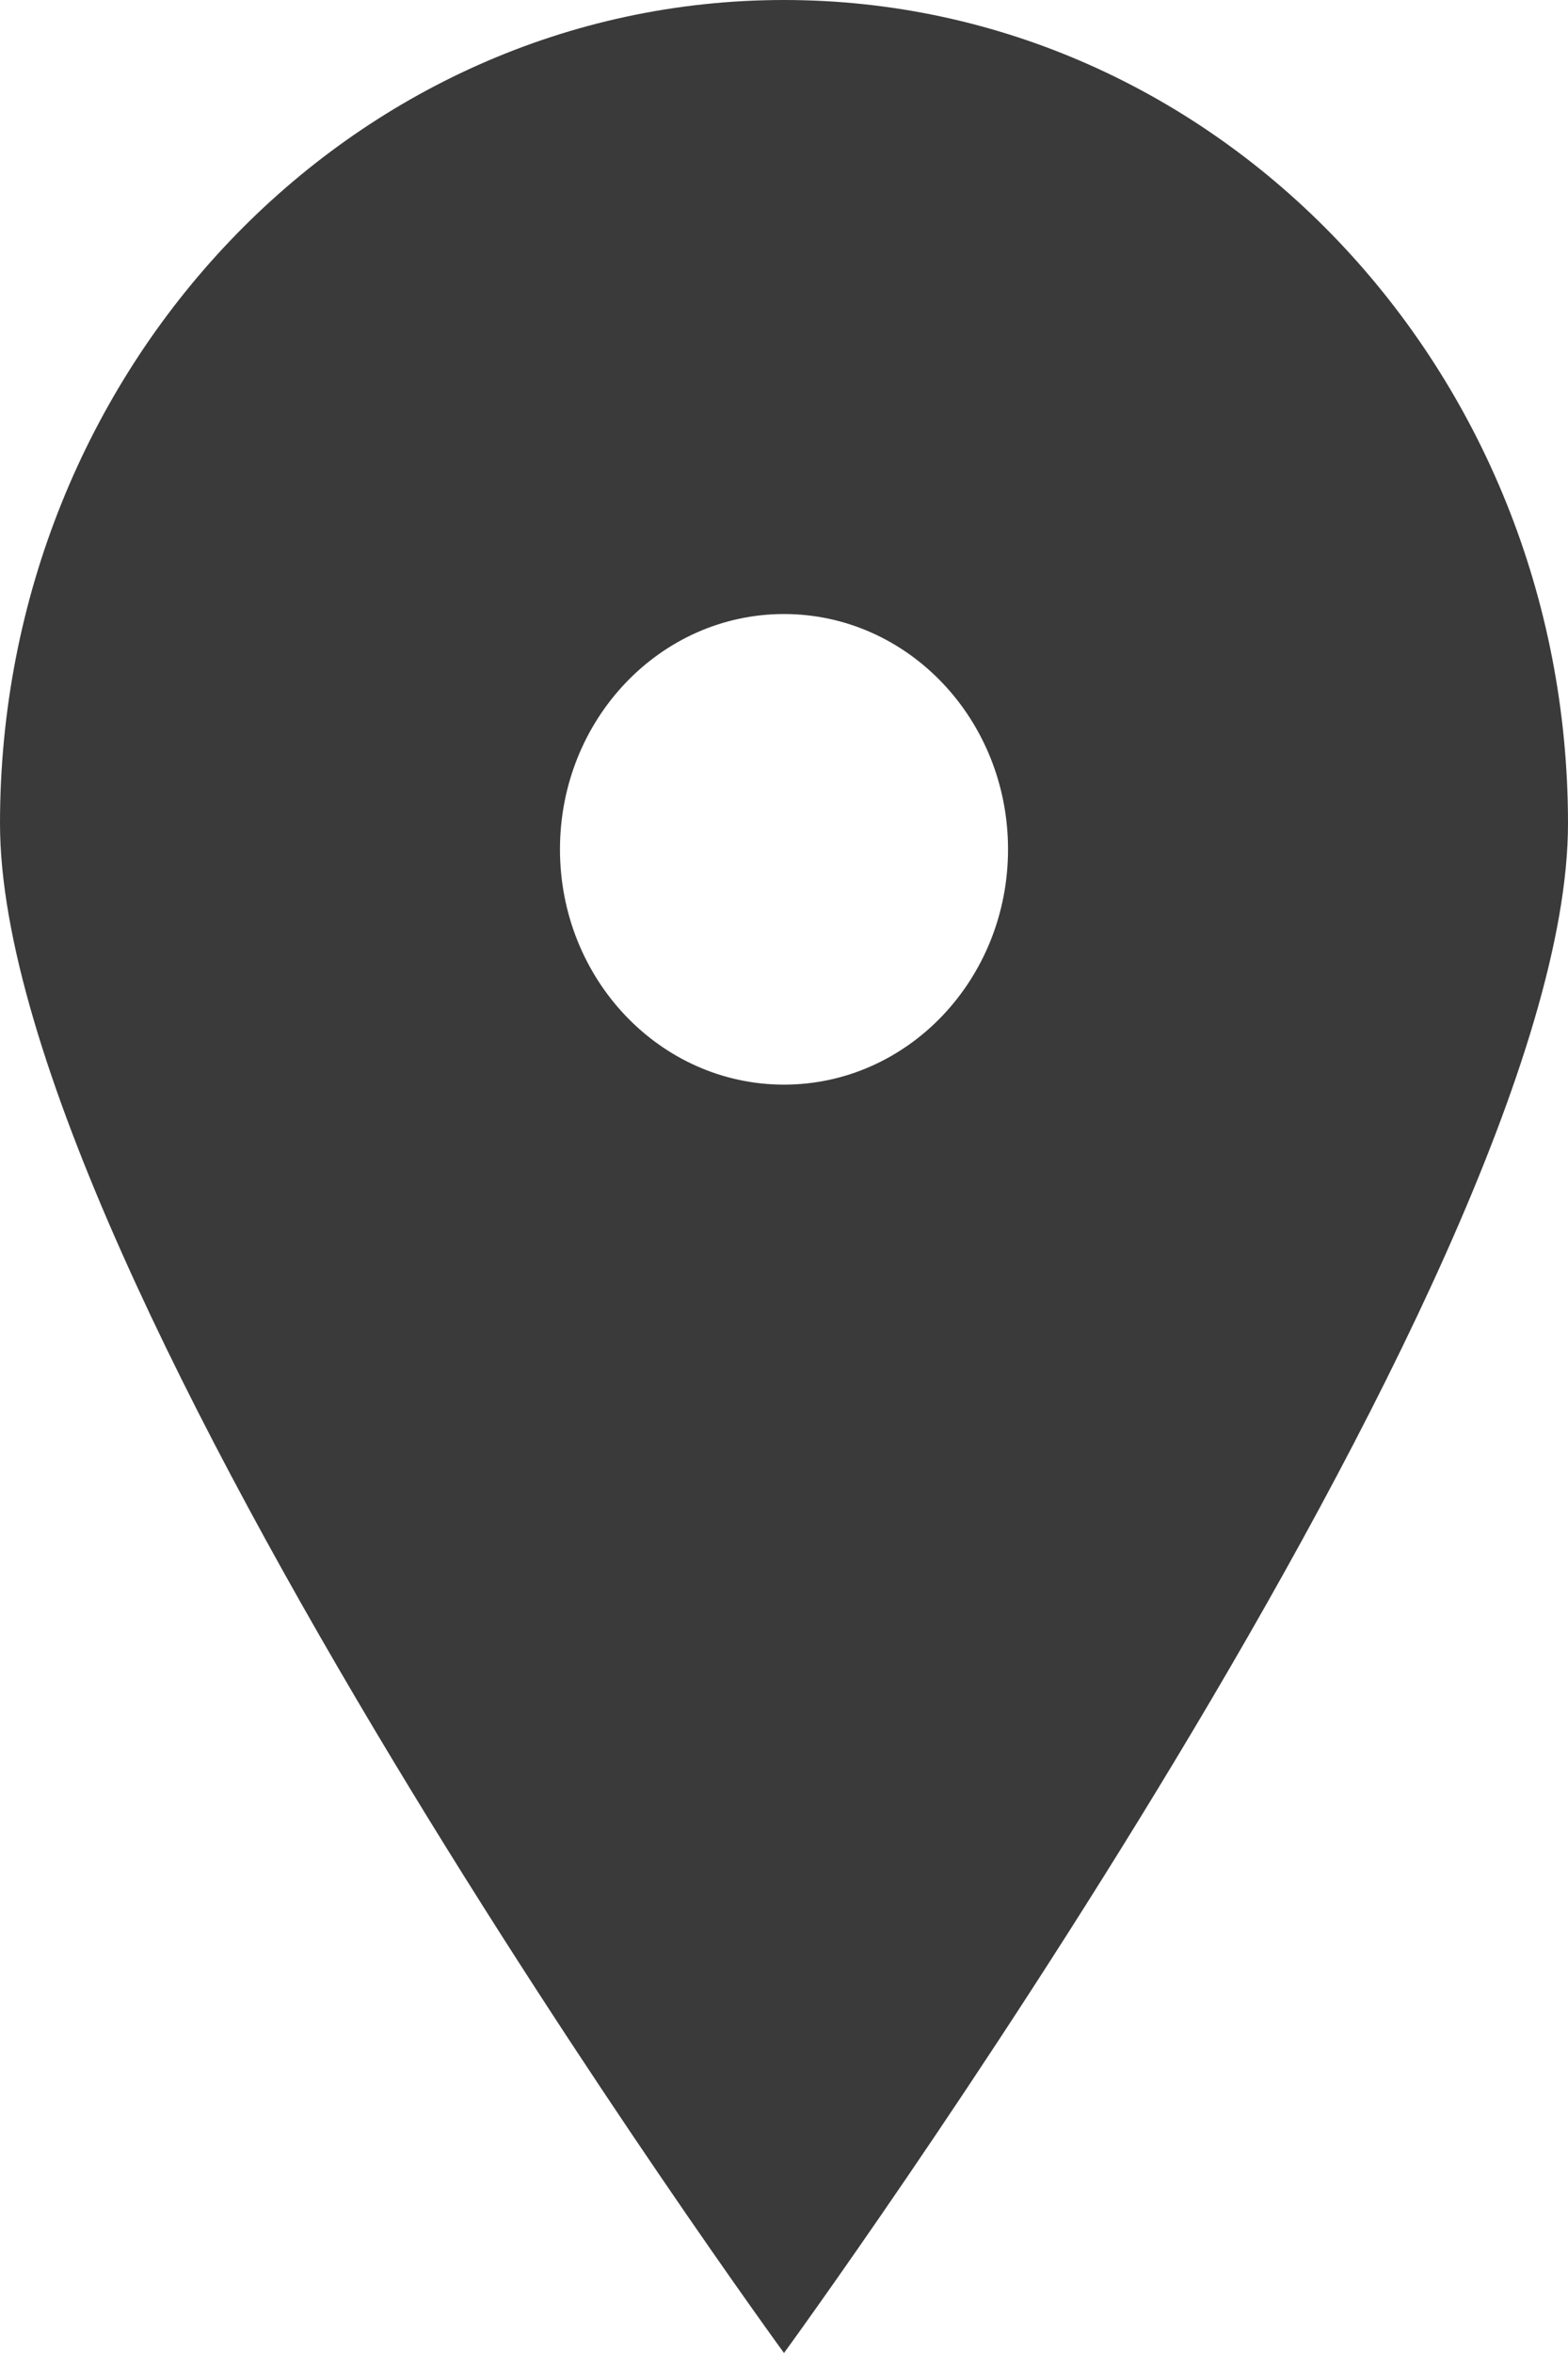
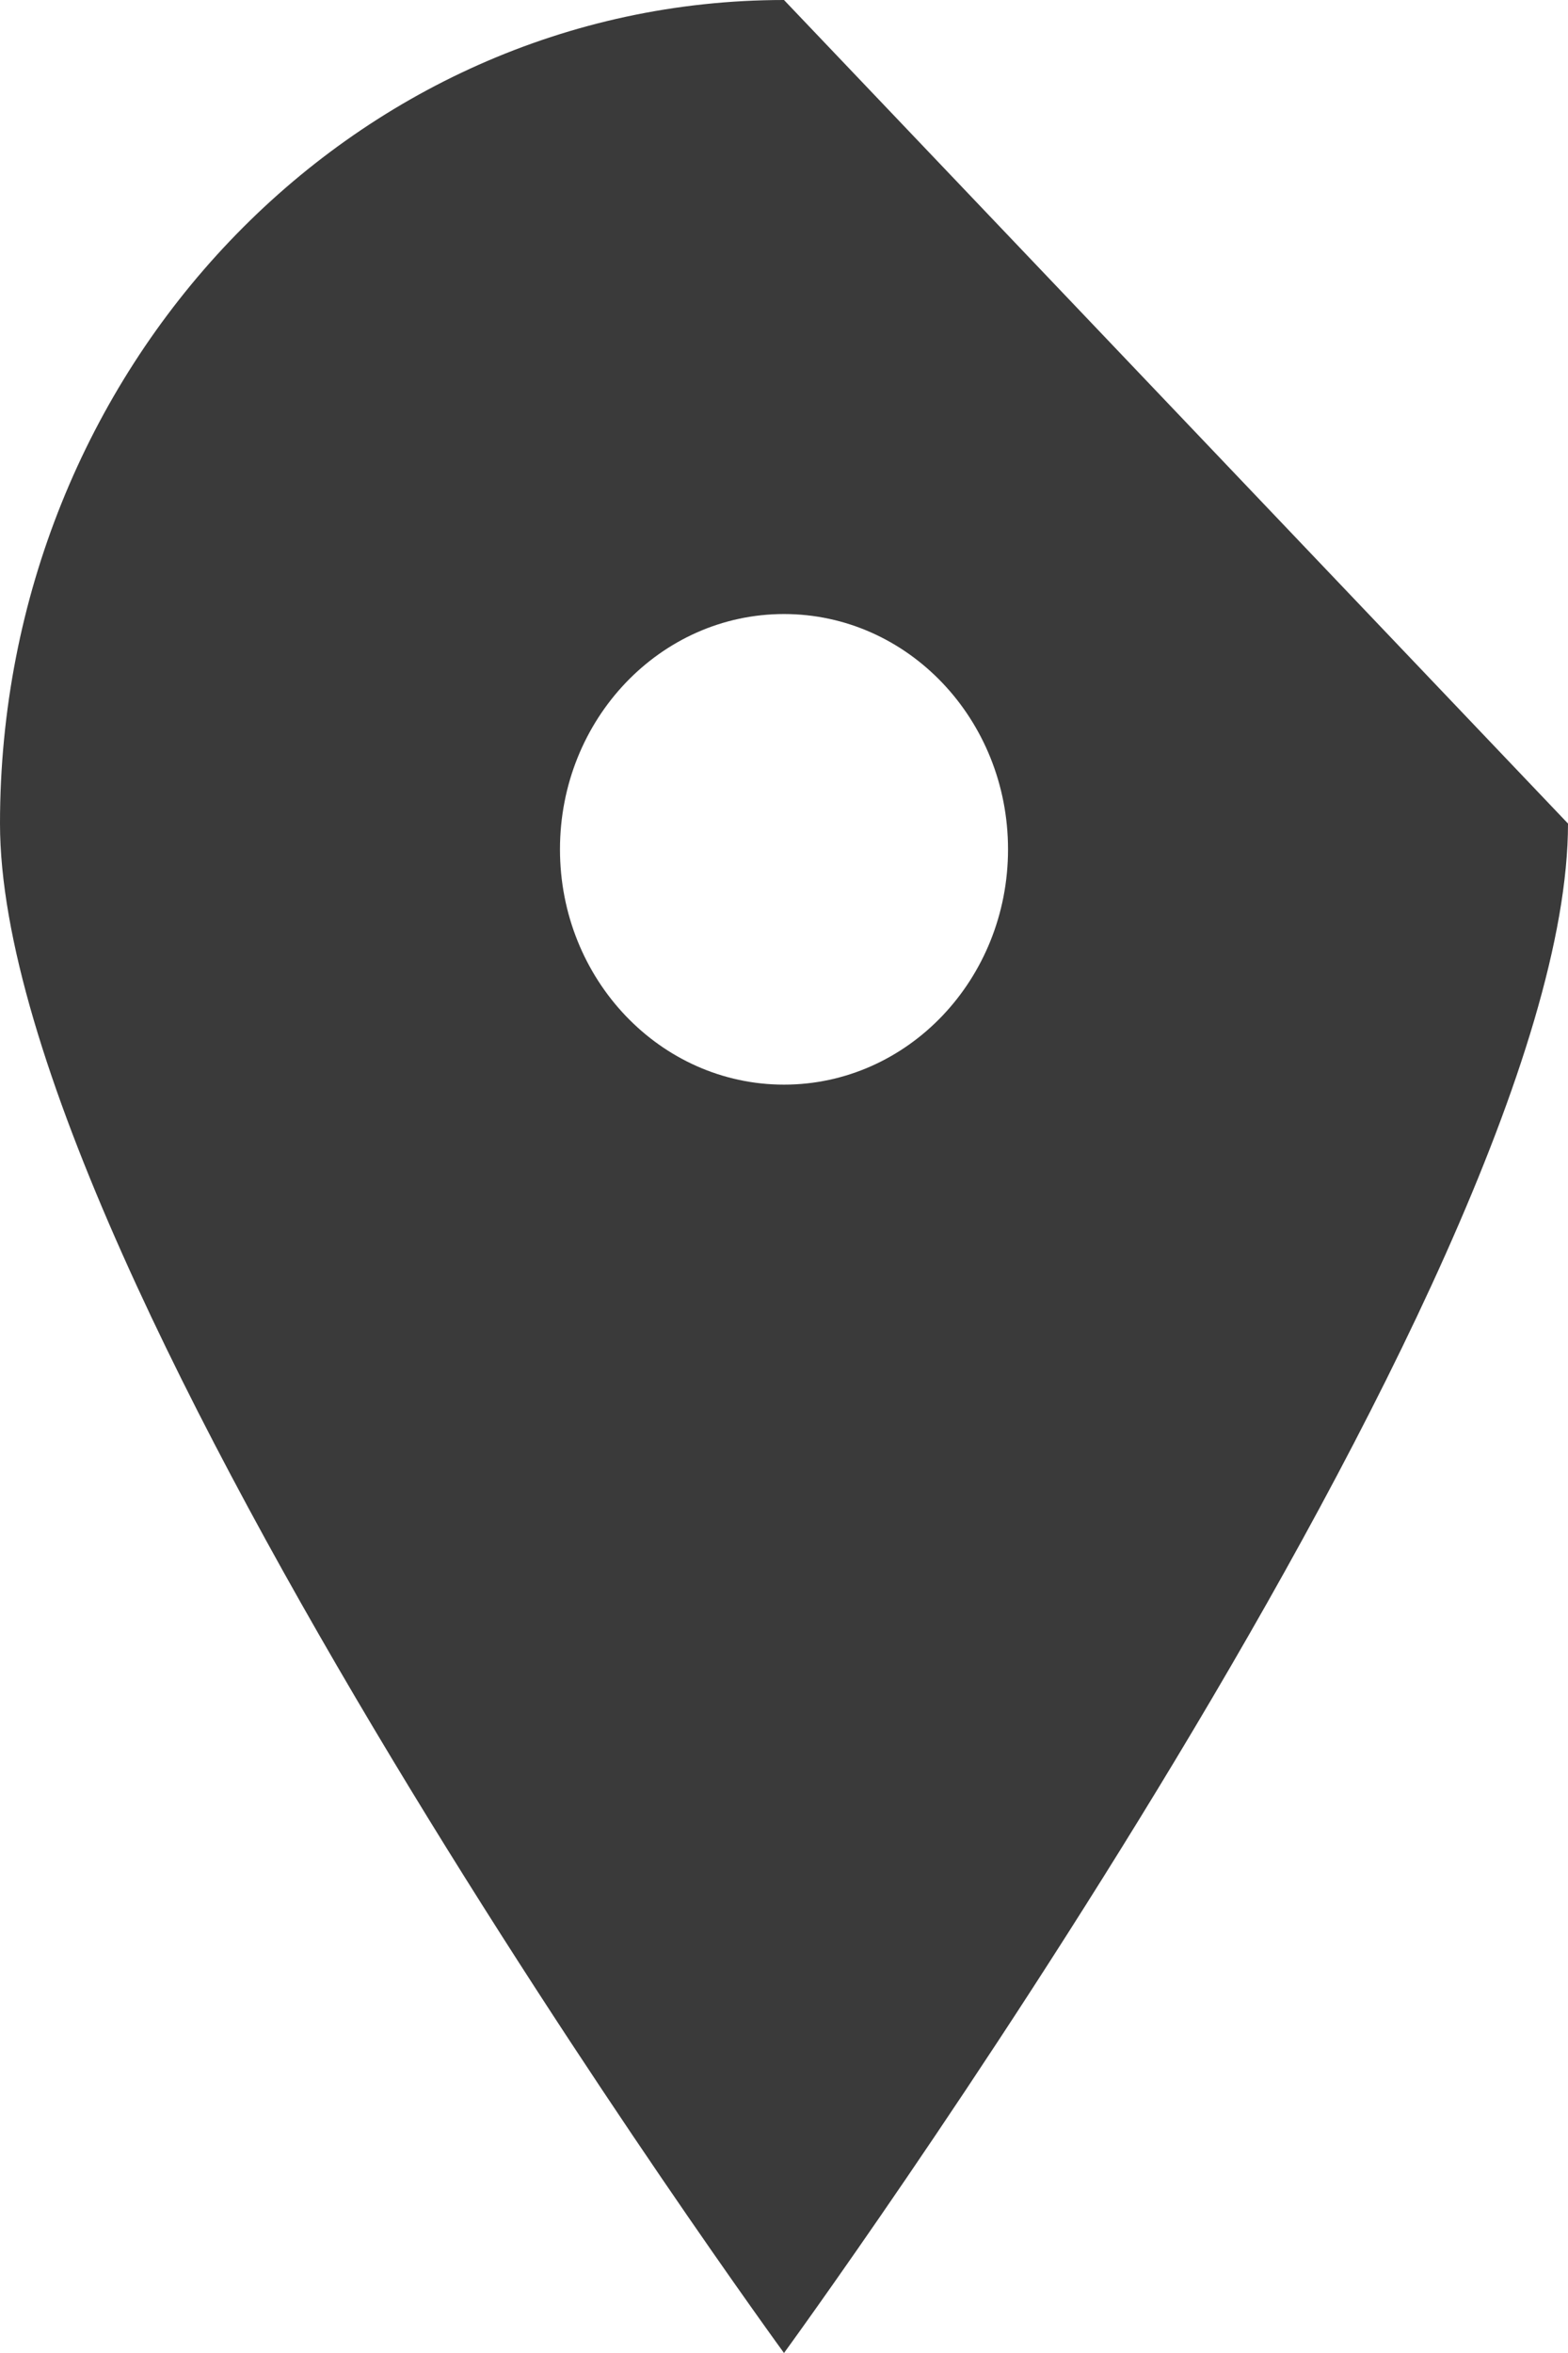
<svg xmlns="http://www.w3.org/2000/svg" width="16px" height="24px" viewBox="0 0 16 24" version="1.1">
  <g id="pin-fill-sharp-circle-634-svgrepo-com">
-     <path d="M8 11.063C6.737 11.063 5.714 9.989 5.714 8.663C5.714 7.337 6.737 6.263 8 6.263C9.263 6.263 10.286 7.337 10.286 8.663C10.286 9.989 9.263 11.063 8 11.063M8 0C3.582 0 0 3.761 0 8.4C0 13.039 8 24 8 24C8 24 16 13.039 16 8.4C16 3.761 12.418 0 8 0" id="pin_fill_sharp_circle-[#634]" fill="#3A3A3A" stroke="none" />
+     <path d="M8 11.063C6.737 11.063 5.714 9.989 5.714 8.663C5.714 7.337 6.737 6.263 8 6.263C9.263 6.263 10.286 7.337 10.286 8.663C10.286 9.989 9.263 11.063 8 11.063M8 0C3.582 0 0 3.761 0 8.4C0 13.039 8 24 8 24C8 24 16 13.039 16 8.4" id="pin_fill_sharp_circle-[#634]" fill="#3A3A3A" stroke="none" />
  </g>
</svg>